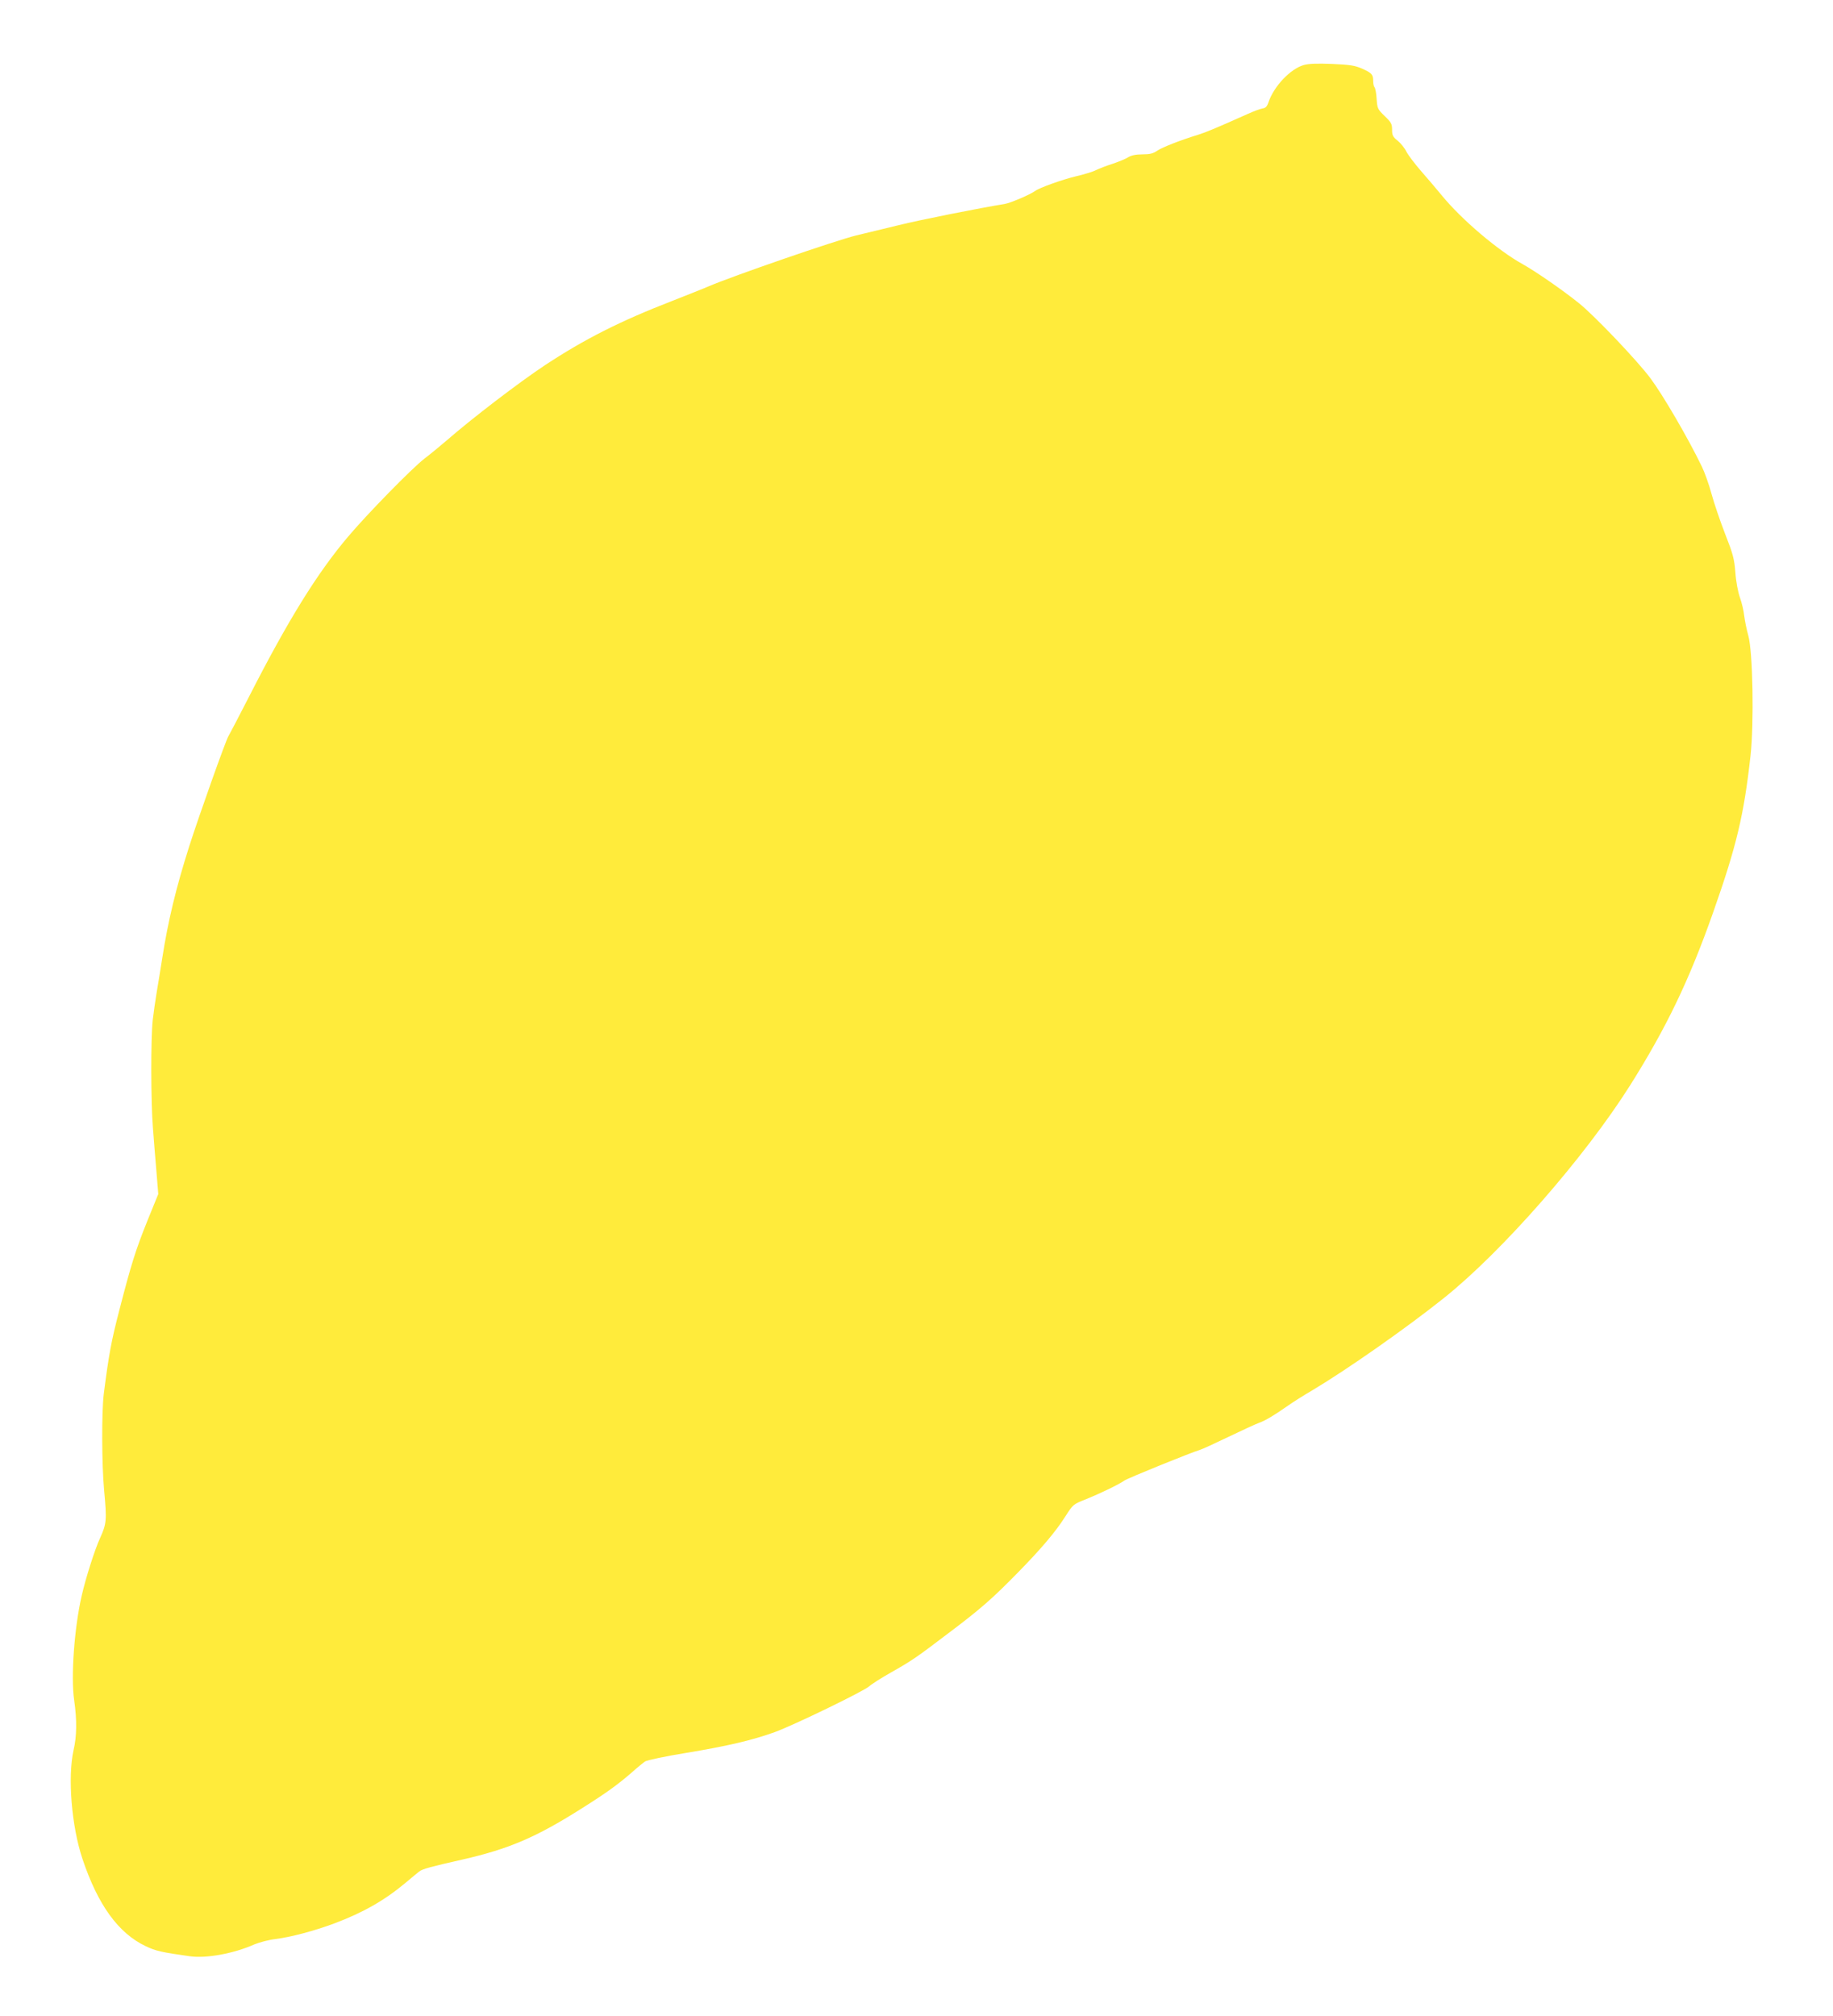
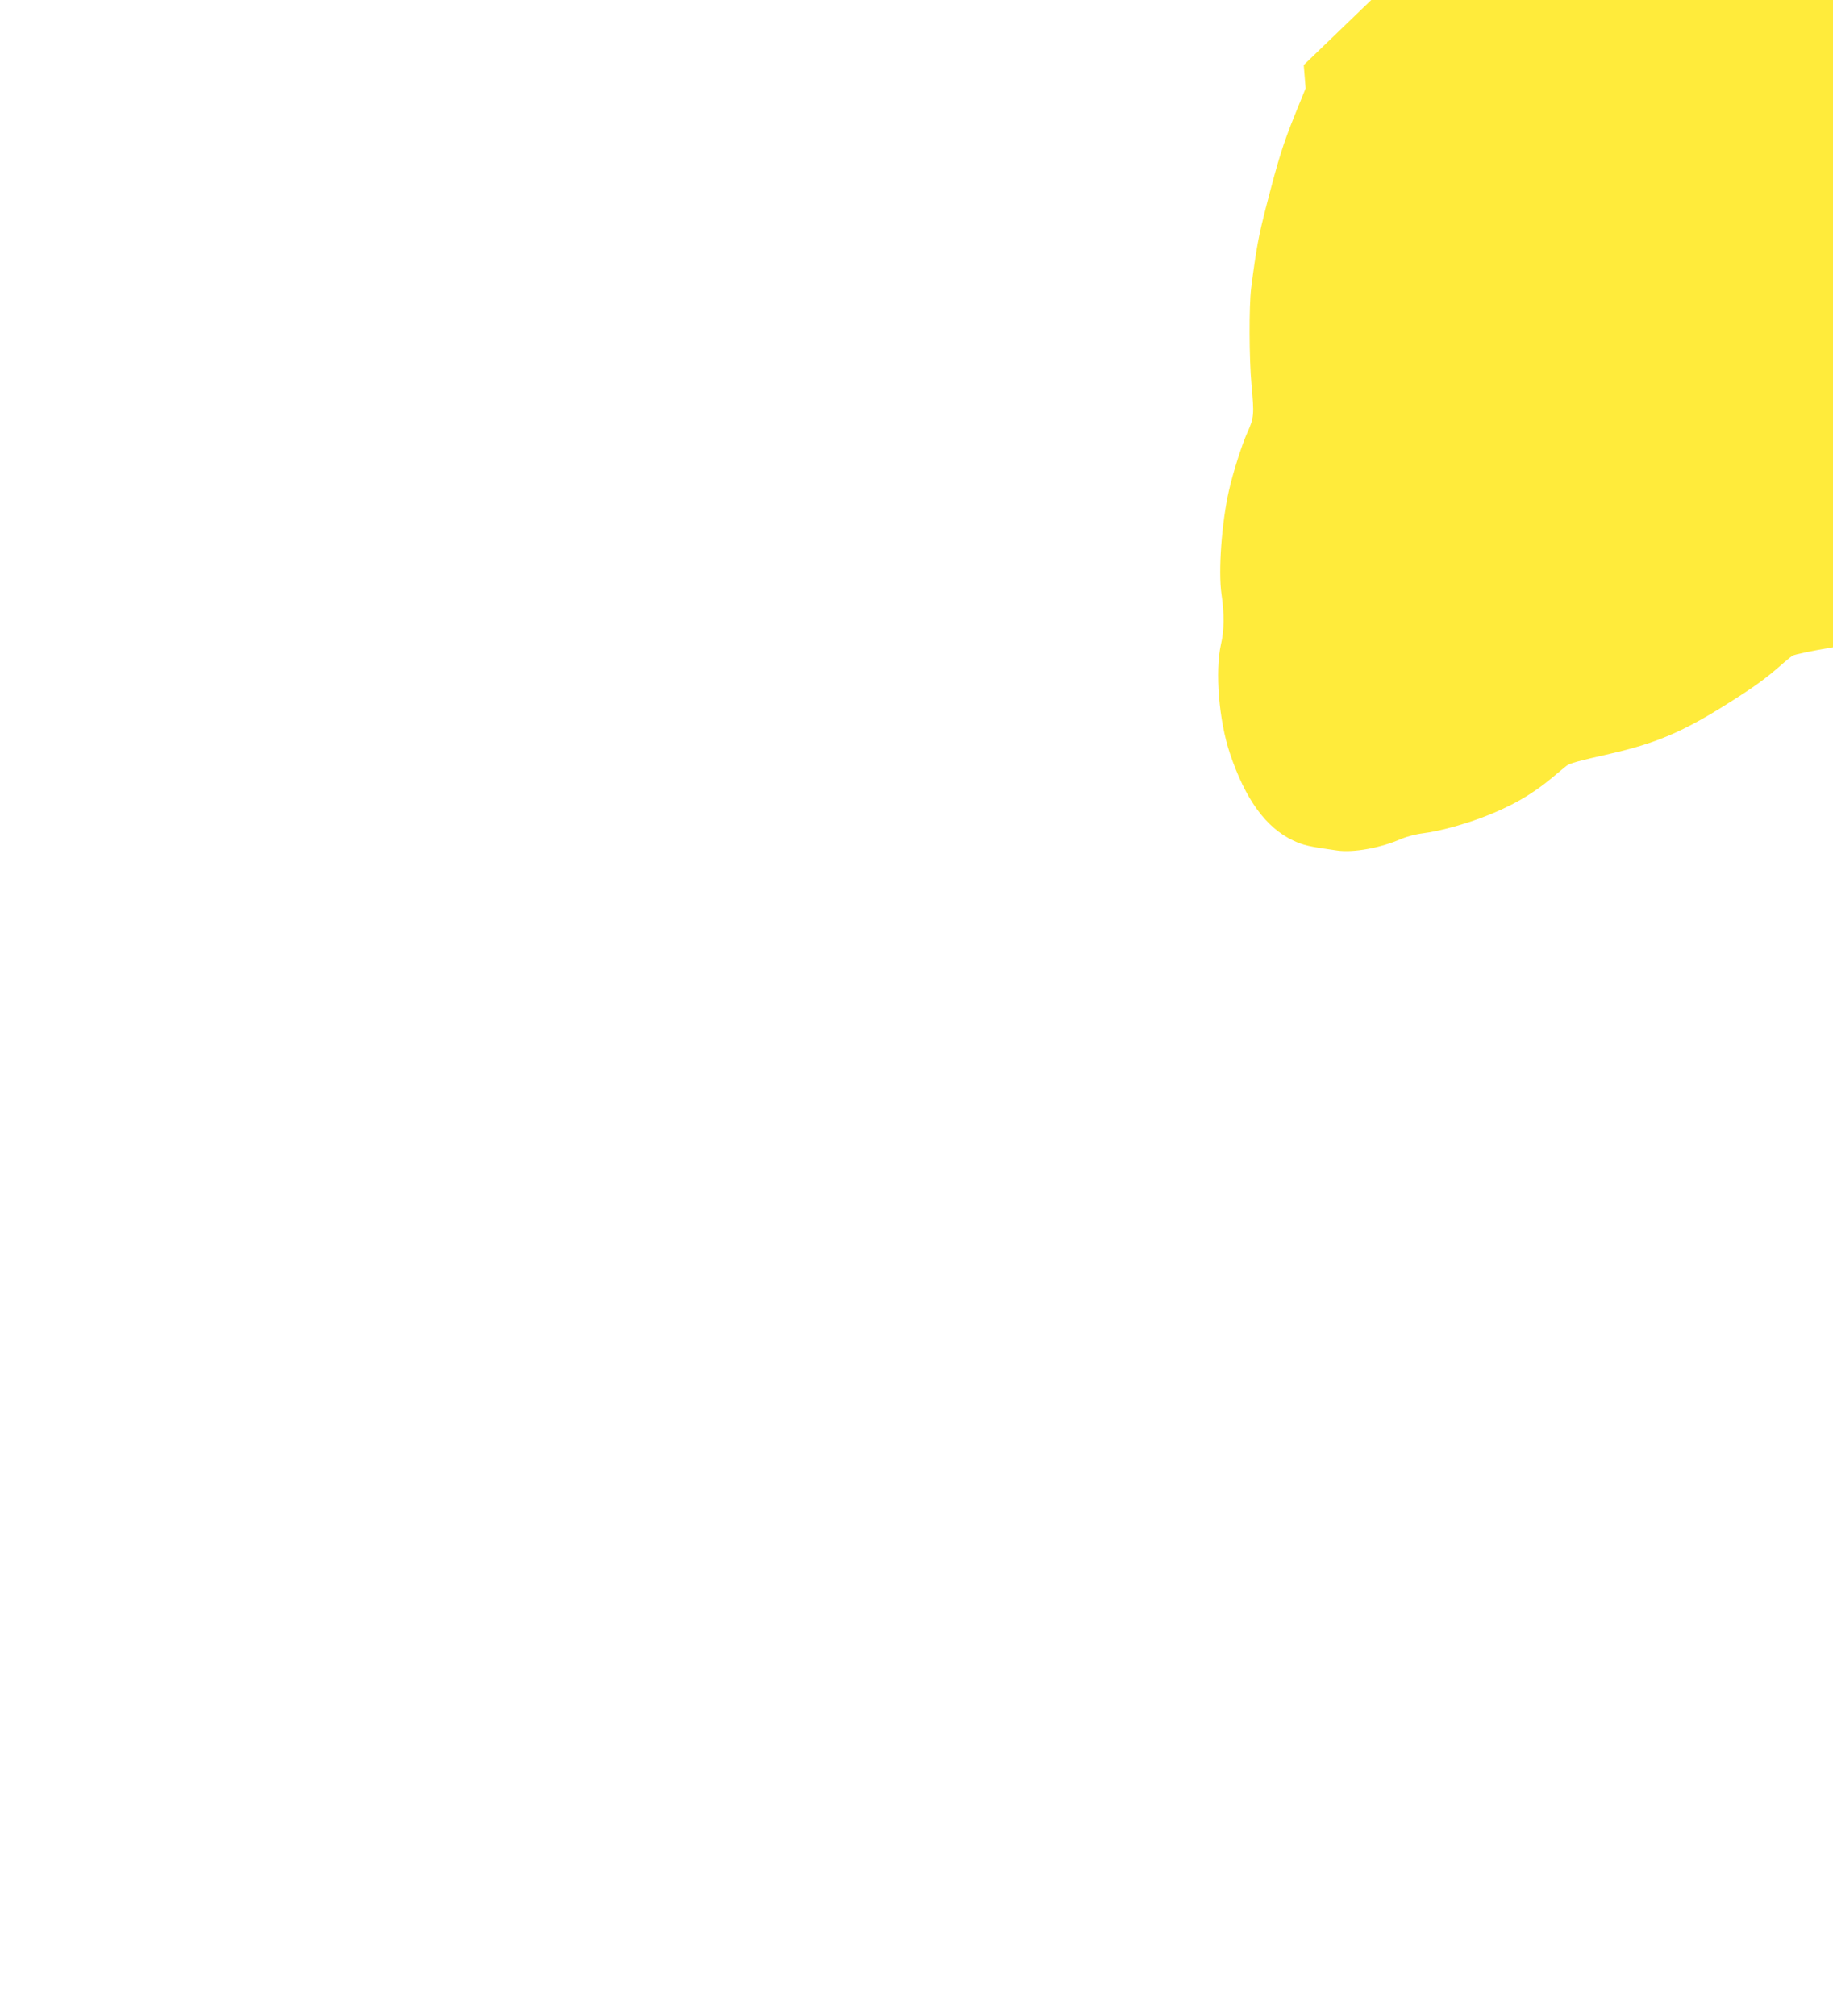
<svg xmlns="http://www.w3.org/2000/svg" version="1.0" width="1164pt" height="1280pt" viewBox="0 0 1164 1280" preserveAspectRatio="xMidYMid meet">
  <g transform="translate(0,1280) scale(0.1,-0.1)" fill="#ffeb3b" stroke="none">
-     <path d="M8279 12387 c-84 -24 -188 -133 -223 -234 -9 -28 -19 -39 -37 -41 -13 -2 -58 -18 -99 -37 -195 -87 -259 -114 -310 -130 -117 -36 -226 -79 -260 -101 -27 -19 -48 -24 -95 -24 -41 0 -70 -6 -90 -18 -17 -11 -62 -29 -100 -42 -39 -12 -86 -31 -105 -40 -19 -10 -78 -28 -130 -40 -87 -21 -229 -72 -256 -92 -33 -24 -155 -76 -194 -83 -150 -24 -539 -101 -675 -135 -88 -21 -209 -51 -269 -65 -133 -33 -786 -258 -941 -325 -27 -12 -129 -52 -225 -90 -333 -129 -558 -243 -810 -409 -164 -109 -458 -333 -629 -482 -42 -36 -103 -86 -136 -111 -79 -61 -365 -353 -487 -498 -196 -232 -380 -530 -625 -1010 -69 -135 -129 -249 -133 -255 -13 -17 -186 -502 -249 -700 -84 -264 -134 -473 -171 -710 -11 -71 -27 -168 -35 -215 -8 -47 -19 -125 -25 -175 -13 -116 -12 -524 1 -685 5 -69 15 -192 22 -273 l12 -148 -68 -167 c-76 -189 -104 -278 -181 -577 -49 -189 -65 -274 -97 -525 -14 -113 -13 -446 2 -610 18 -193 16 -213 -26 -306 -33 -72 -90 -250 -116 -364 -47 -203 -70 -517 -48 -665 18 -125 17 -227 -4 -317 -38 -172 -13 -482 57 -691 98 -292 228 -471 401 -553 65 -31 102 -39 280 -64 106 -15 279 17 410 75 31 13 91 29 133 34 102 13 247 52 374 99 186 70 320 147 453 258 39 33 78 65 87 72 19 16 80 32 275 76 294 67 467 141 753 322 164 103 235 155 328 236 31 28 67 57 79 65 13 8 130 33 260 54 266 44 422 81 563 132 121 44 566 260 600 291 14 13 75 52 135 86 138 78 162 95 365 249 205 154 282 222 438 381 153 156 244 263 307 362 49 77 51 78 130 109 91 37 208 93 245 119 23 16 423 178 480 195 14 4 95 41 180 82 85 41 172 81 194 89 42 15 97 48 184 109 31 22 102 67 157 99 218 130 594 393 833 584 371 296 894 893 1184 1352 229 364 374 664 526 1095 150 425 196 620 238 995 23 209 15 663 -14 765 -11 39 -22 95 -26 126 -3 30 -15 82 -27 115 -12 34 -25 101 -29 159 -7 88 -15 118 -65 245 -31 80 -70 194 -86 253 -16 60 -44 138 -62 175 -88 182 -247 454 -326 560 -84 113 -357 399 -453 476 -107 86 -275 202 -359 249 -156 86 -390 285 -513 436 -34 41 -93 111 -132 155 -39 45 -81 100 -93 123 -11 23 -37 55 -56 70 -30 24 -35 34 -35 70 0 36 -6 47 -47 86 -44 43 -47 48 -51 108 -2 35 -8 68 -13 74 -5 5 -9 23 -9 40 0 42 -8 51 -70 79 -46 20 -76 25 -190 30 -94 4 -149 2 -181 -7z" />
+     <path d="M8279 12387 l12 -148 -68 -167 c-76 -189 -104 -278 -181 -577 -49 -189 -65 -274 -97 -525 -14 -113 -13 -446 2 -610 18 -193 16 -213 -26 -306 -33 -72 -90 -250 -116 -364 -47 -203 -70 -517 -48 -665 18 -125 17 -227 -4 -317 -38 -172 -13 -482 57 -691 98 -292 228 -471 401 -553 65 -31 102 -39 280 -64 106 -15 279 17 410 75 31 13 91 29 133 34 102 13 247 52 374 99 186 70 320 147 453 258 39 33 78 65 87 72 19 16 80 32 275 76 294 67 467 141 753 322 164 103 235 155 328 236 31 28 67 57 79 65 13 8 130 33 260 54 266 44 422 81 563 132 121 44 566 260 600 291 14 13 75 52 135 86 138 78 162 95 365 249 205 154 282 222 438 381 153 156 244 263 307 362 49 77 51 78 130 109 91 37 208 93 245 119 23 16 423 178 480 195 14 4 95 41 180 82 85 41 172 81 194 89 42 15 97 48 184 109 31 22 102 67 157 99 218 130 594 393 833 584 371 296 894 893 1184 1352 229 364 374 664 526 1095 150 425 196 620 238 995 23 209 15 663 -14 765 -11 39 -22 95 -26 126 -3 30 -15 82 -27 115 -12 34 -25 101 -29 159 -7 88 -15 118 -65 245 -31 80 -70 194 -86 253 -16 60 -44 138 -62 175 -88 182 -247 454 -326 560 -84 113 -357 399 -453 476 -107 86 -275 202 -359 249 -156 86 -390 285 -513 436 -34 41 -93 111 -132 155 -39 45 -81 100 -93 123 -11 23 -37 55 -56 70 -30 24 -35 34 -35 70 0 36 -6 47 -47 86 -44 43 -47 48 -51 108 -2 35 -8 68 -13 74 -5 5 -9 23 -9 40 0 42 -8 51 -70 79 -46 20 -76 25 -190 30 -94 4 -149 2 -181 -7z" />
  </g>
</svg>